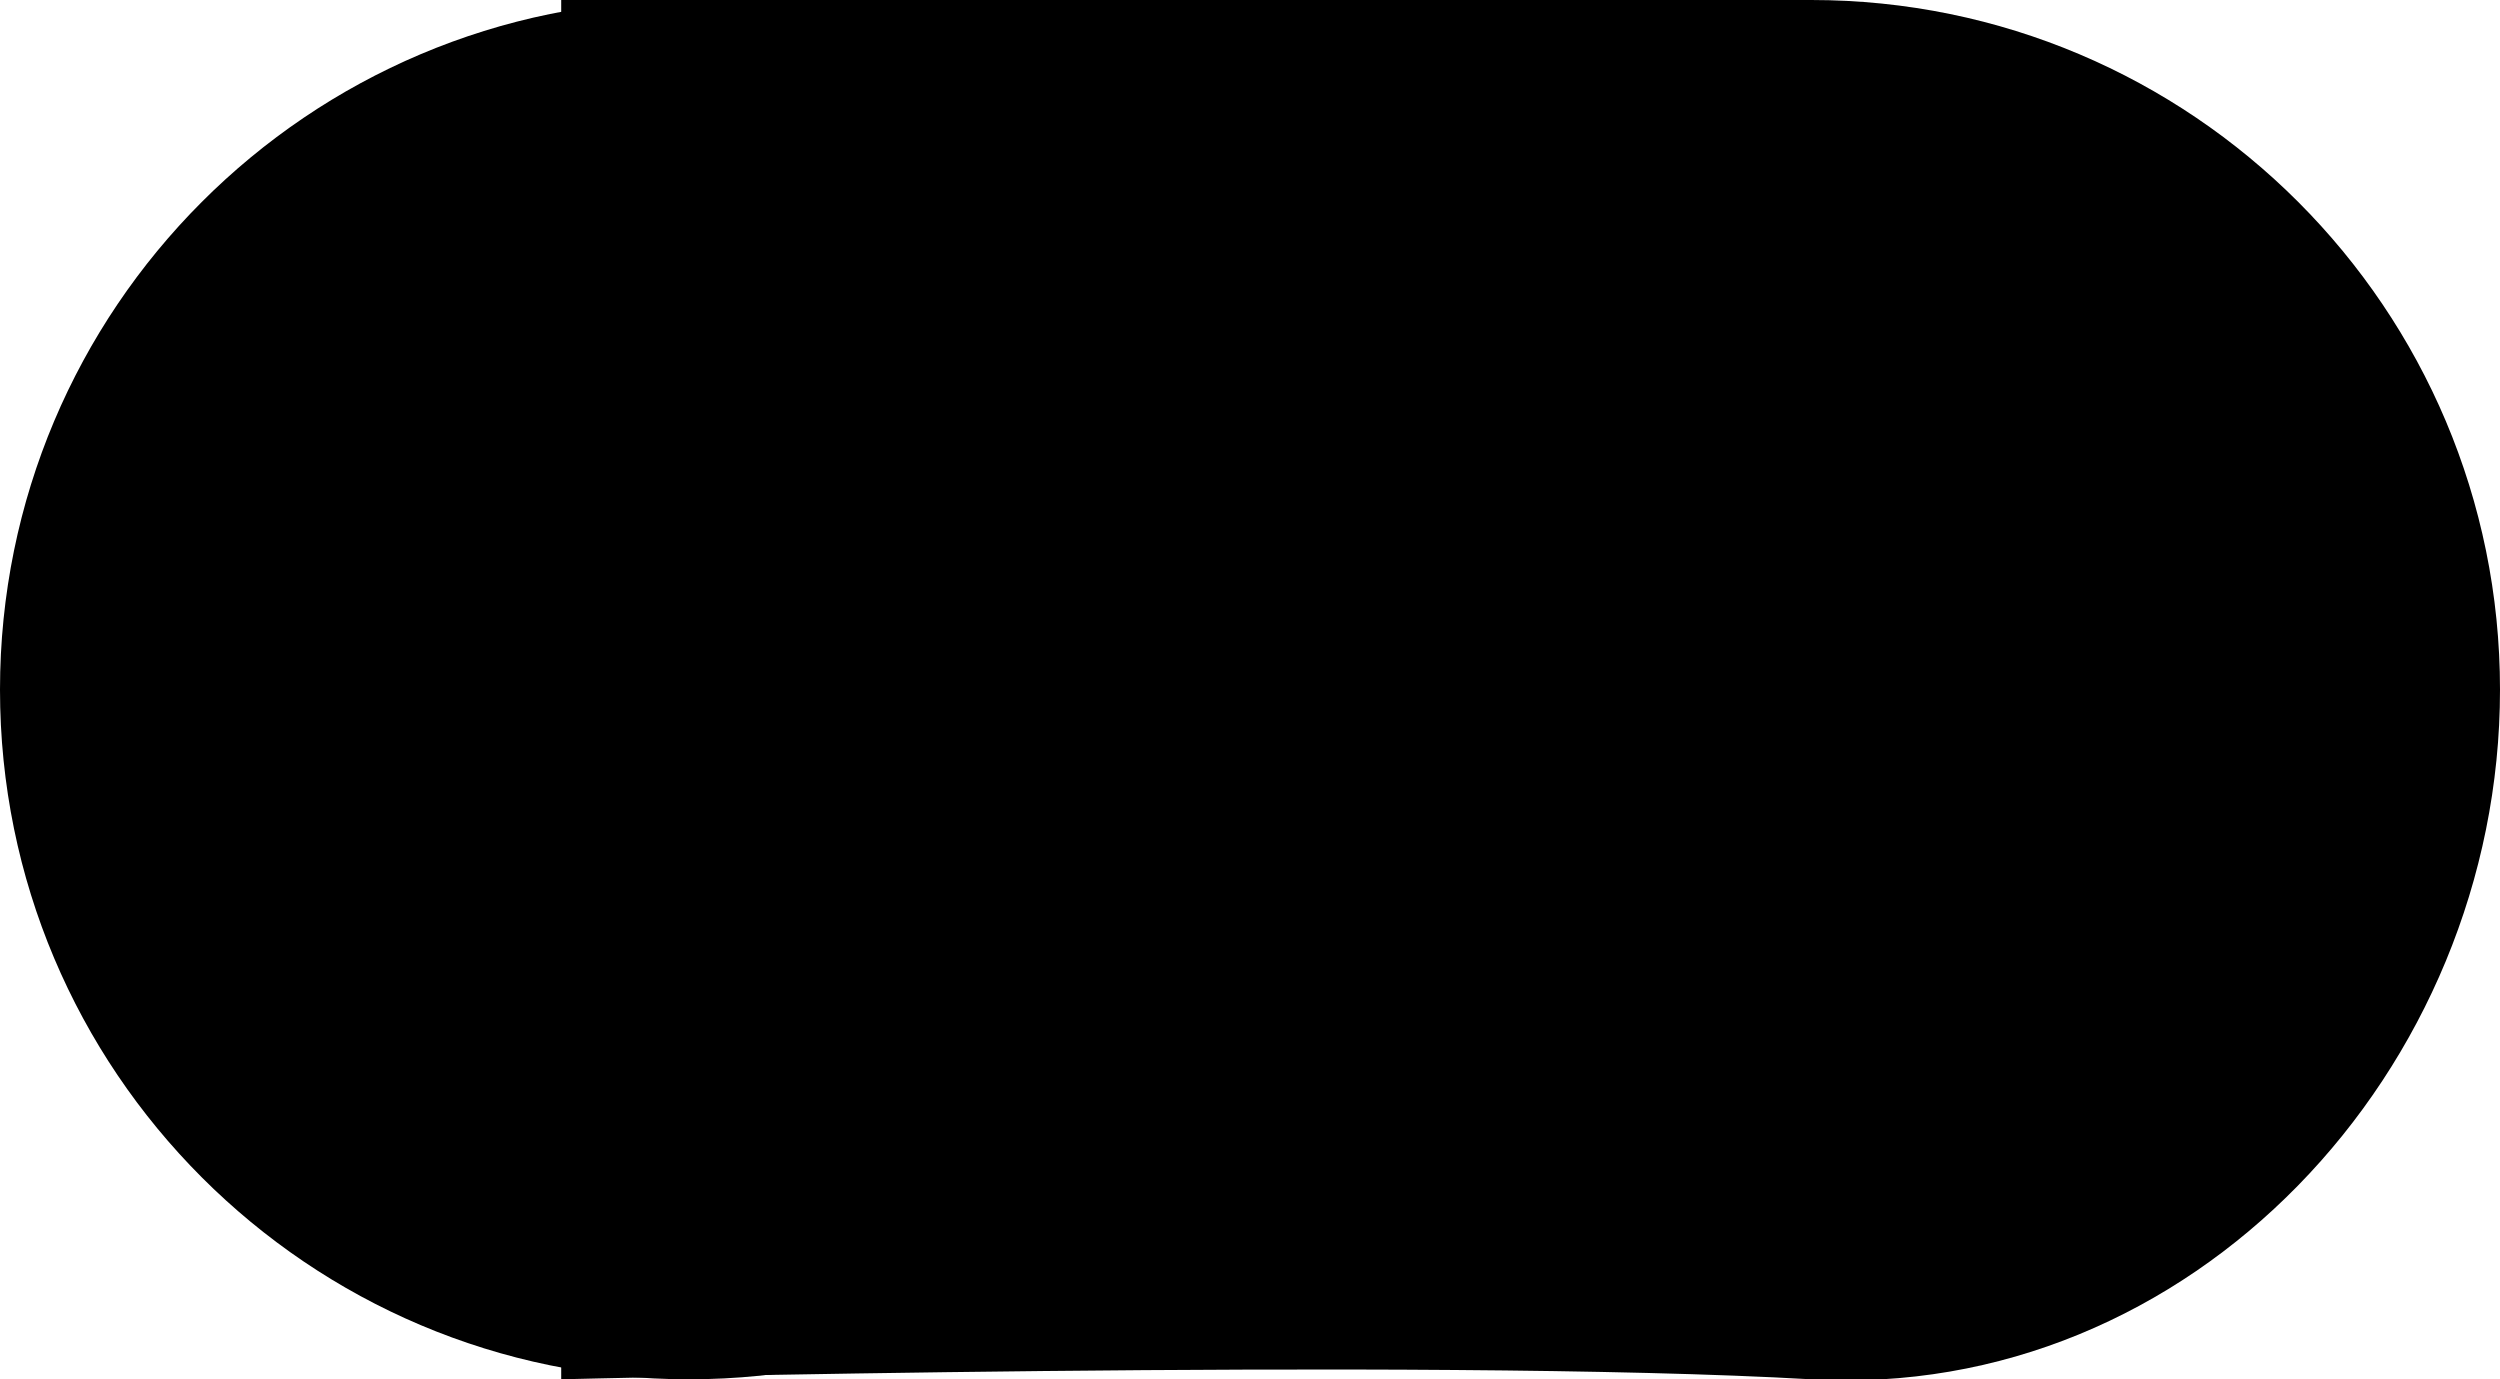
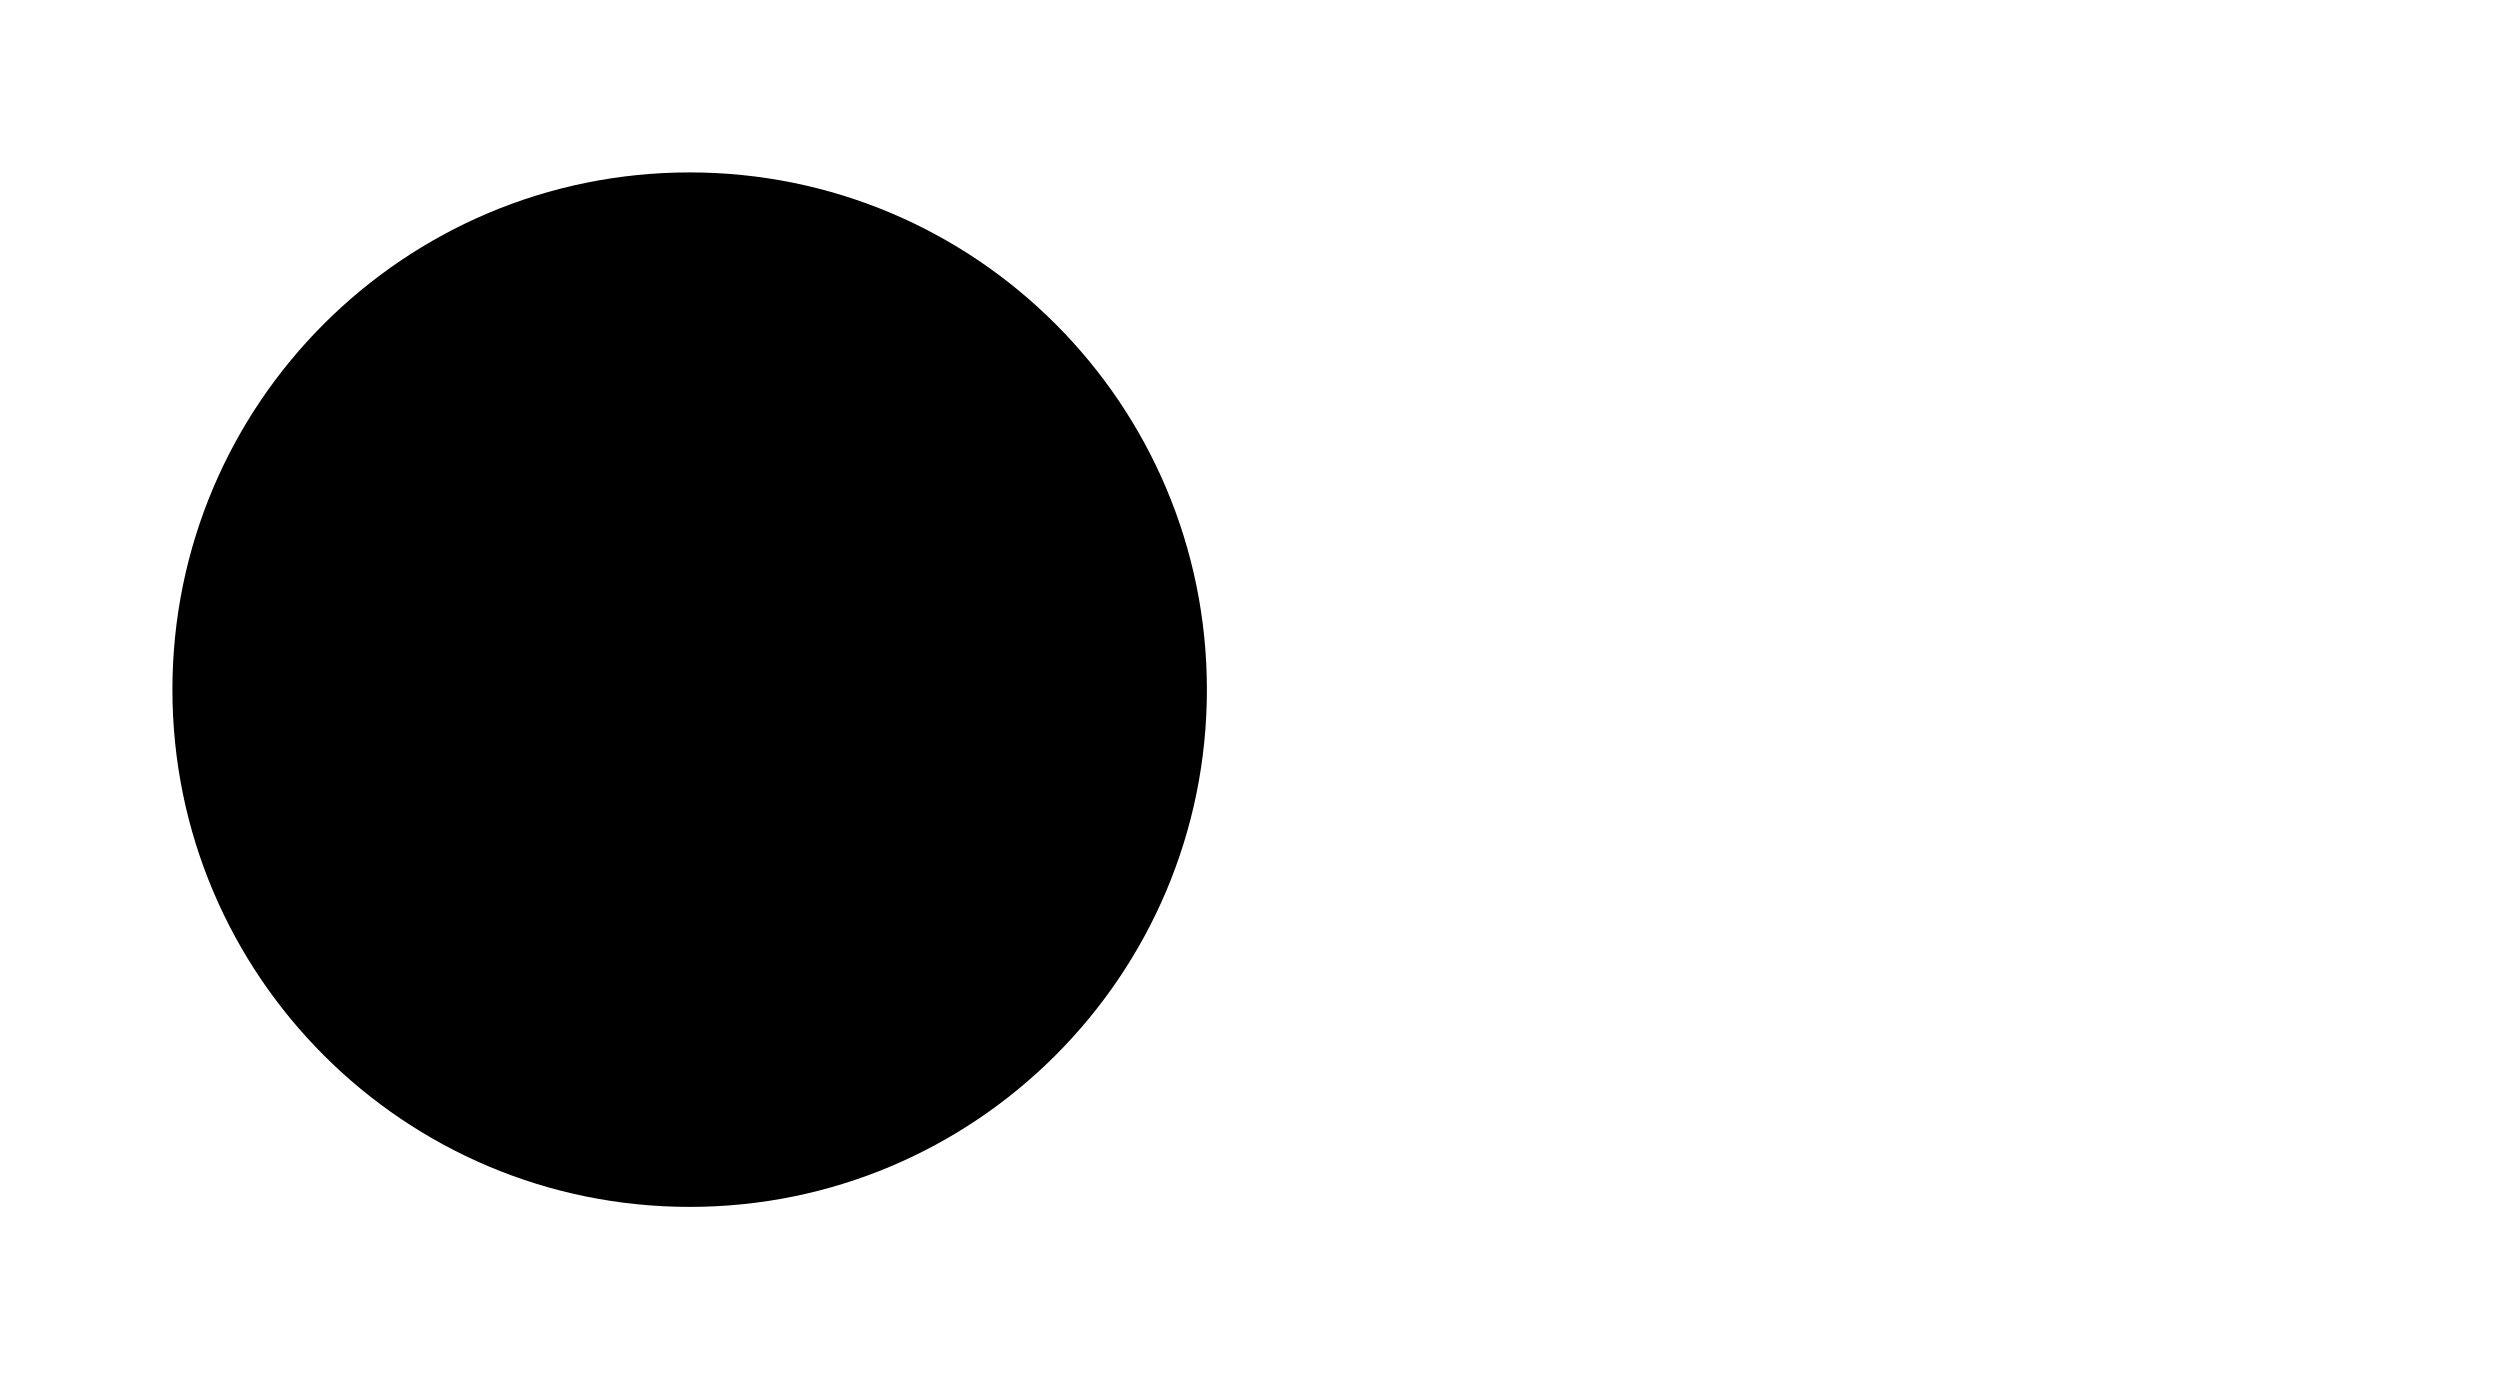
<svg xmlns="http://www.w3.org/2000/svg" width="29px" height="16px">
  <defs>
    <filter id="Filter_0">
      <feFlood flood-color="rgb(58, 61, 63)" flood-opacity="1" result="floodOut" />
      <feComposite operator="atop" in="floodOut" in2="SourceGraphic" result="compOut" />
      <feBlend mode="normal" in="compOut" in2="SourceGraphic" />
    </filter>
    <filter id="Filter_1">
      <feFlood flood-color="rgb(58, 61, 63)" flood-opacity="1" result="floodOut" />
      <feComposite operator="atop" in="floodOut" in2="SourceGraphic" result="compOut" />
      <feBlend mode="normal" in="compOut" in2="SourceGraphic" />
    </filter>
    <filter id="Filter_2">
      <feFlood flood-color="rgb(255, 255, 255)" flood-opacity="1" result="floodOut" />
      <feComposite operator="atop" in="floodOut" in2="SourceGraphic" result="compOut" />
      <feBlend mode="normal" in="compOut" in2="SourceGraphic" />
    </filter>
  </defs>
  <g filter="url(#Filter_0)">
-     <path fill-rule="evenodd" fill="rgb(0, 0, 0)" d="M7.990,-0.000 C12.402,-0.000 15.980,3.582 15.980,8.000 C15.980,12.418 12.402,16.000 7.990,16.000 C3.577,16.000 0.000,12.418 0.000,8.000 C0.000,3.582 3.577,-0.000 7.990,-0.000 Z" />
-   </g>
+     </g>
  <g filter="url(#Filter_1)">
-     <path fill-rule="evenodd" fill="rgb(0, 0, 0)" d="M21.010,-0.000 C25.423,-0.000 29.000,3.582 29.000,8.000 C29.000,12.418 25.416,16.254 21.010,16.000 C16.579,15.744 6.510,16.000 6.510,16.000 L6.510,-0.000 C6.510,-0.000 16.598,-0.000 21.010,-0.000 Z" />
-   </g>
+     </g>
  <g filter="url(#Filter_2)">
    <path fill-rule="evenodd" fill="rgb(0, 0, 0)" d="M8.000,2.000 C11.314,2.000 14.000,4.686 14.000,8.000 C14.000,11.314 11.314,14.000 8.000,14.000 C4.686,14.000 2.000,11.314 2.000,8.000 C2.000,4.686 4.686,2.000 8.000,2.000 Z" />
  </g>
</svg>